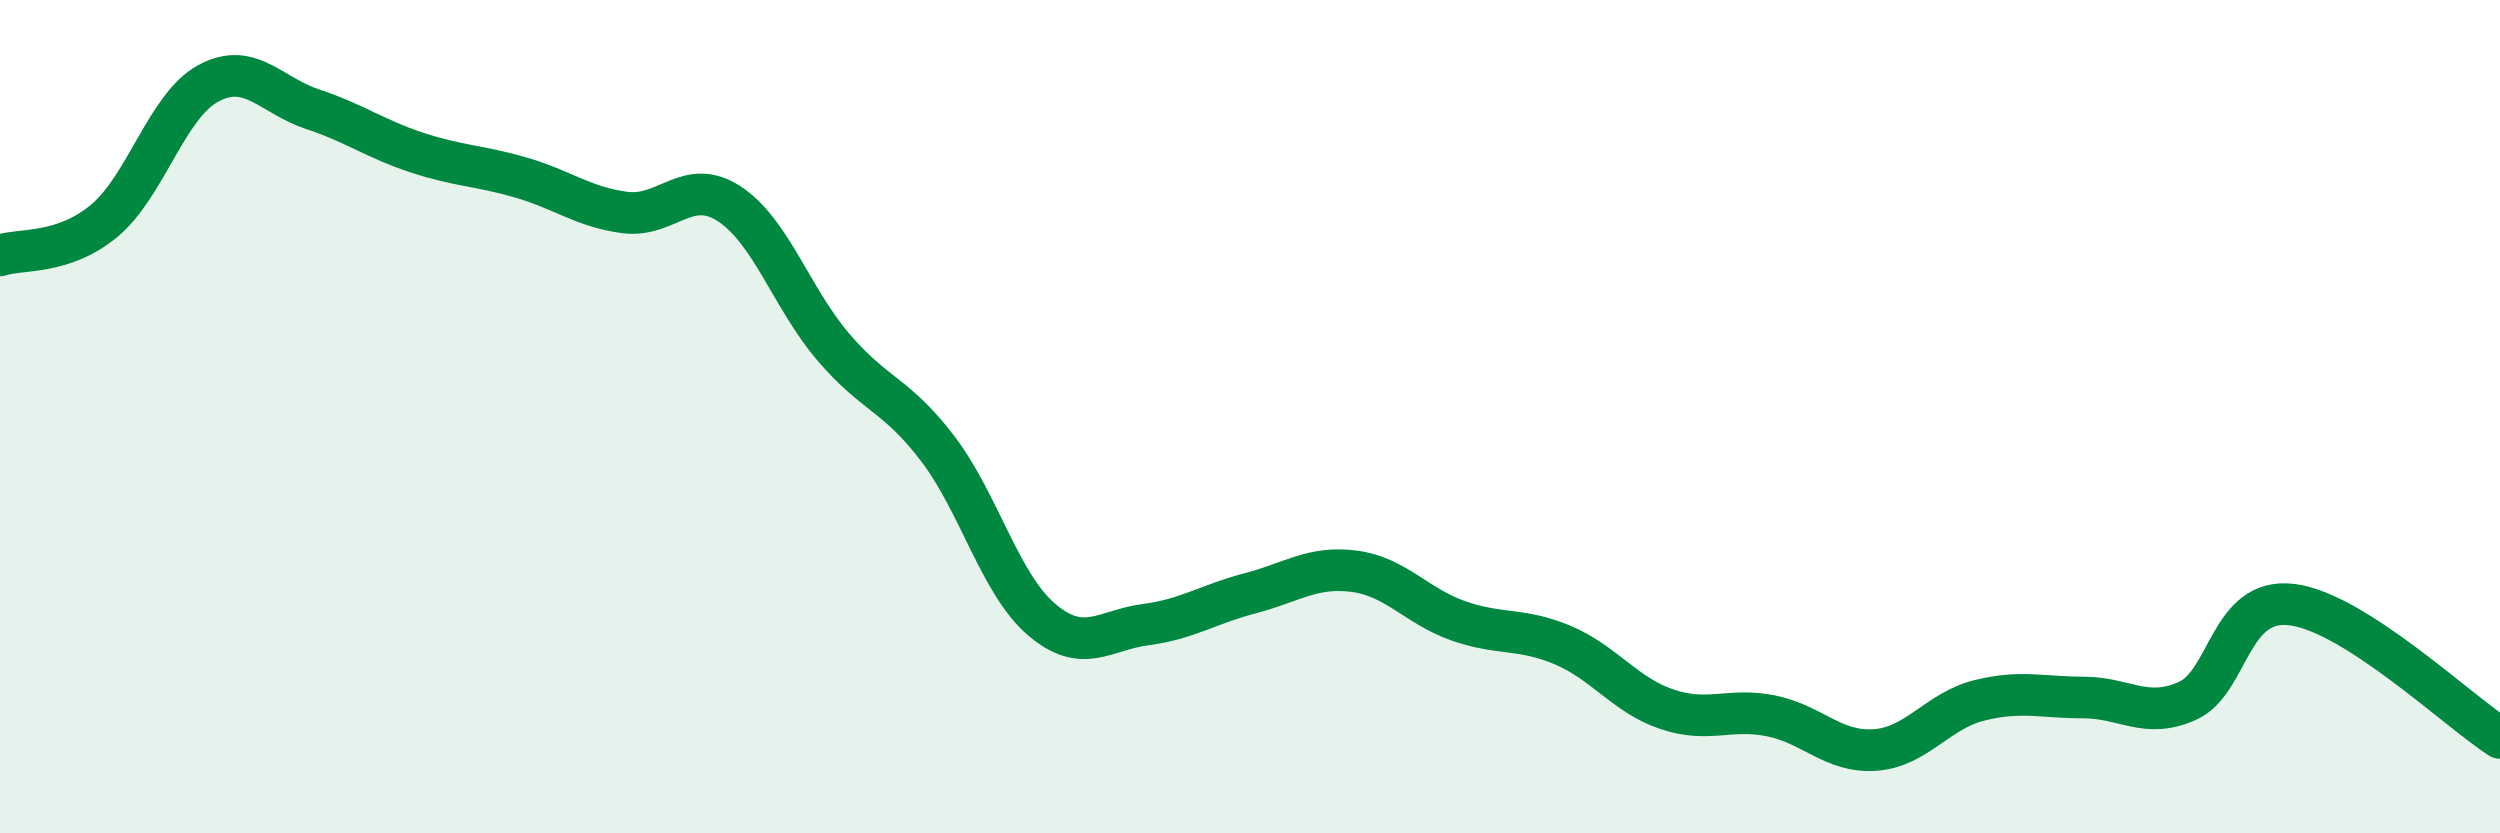
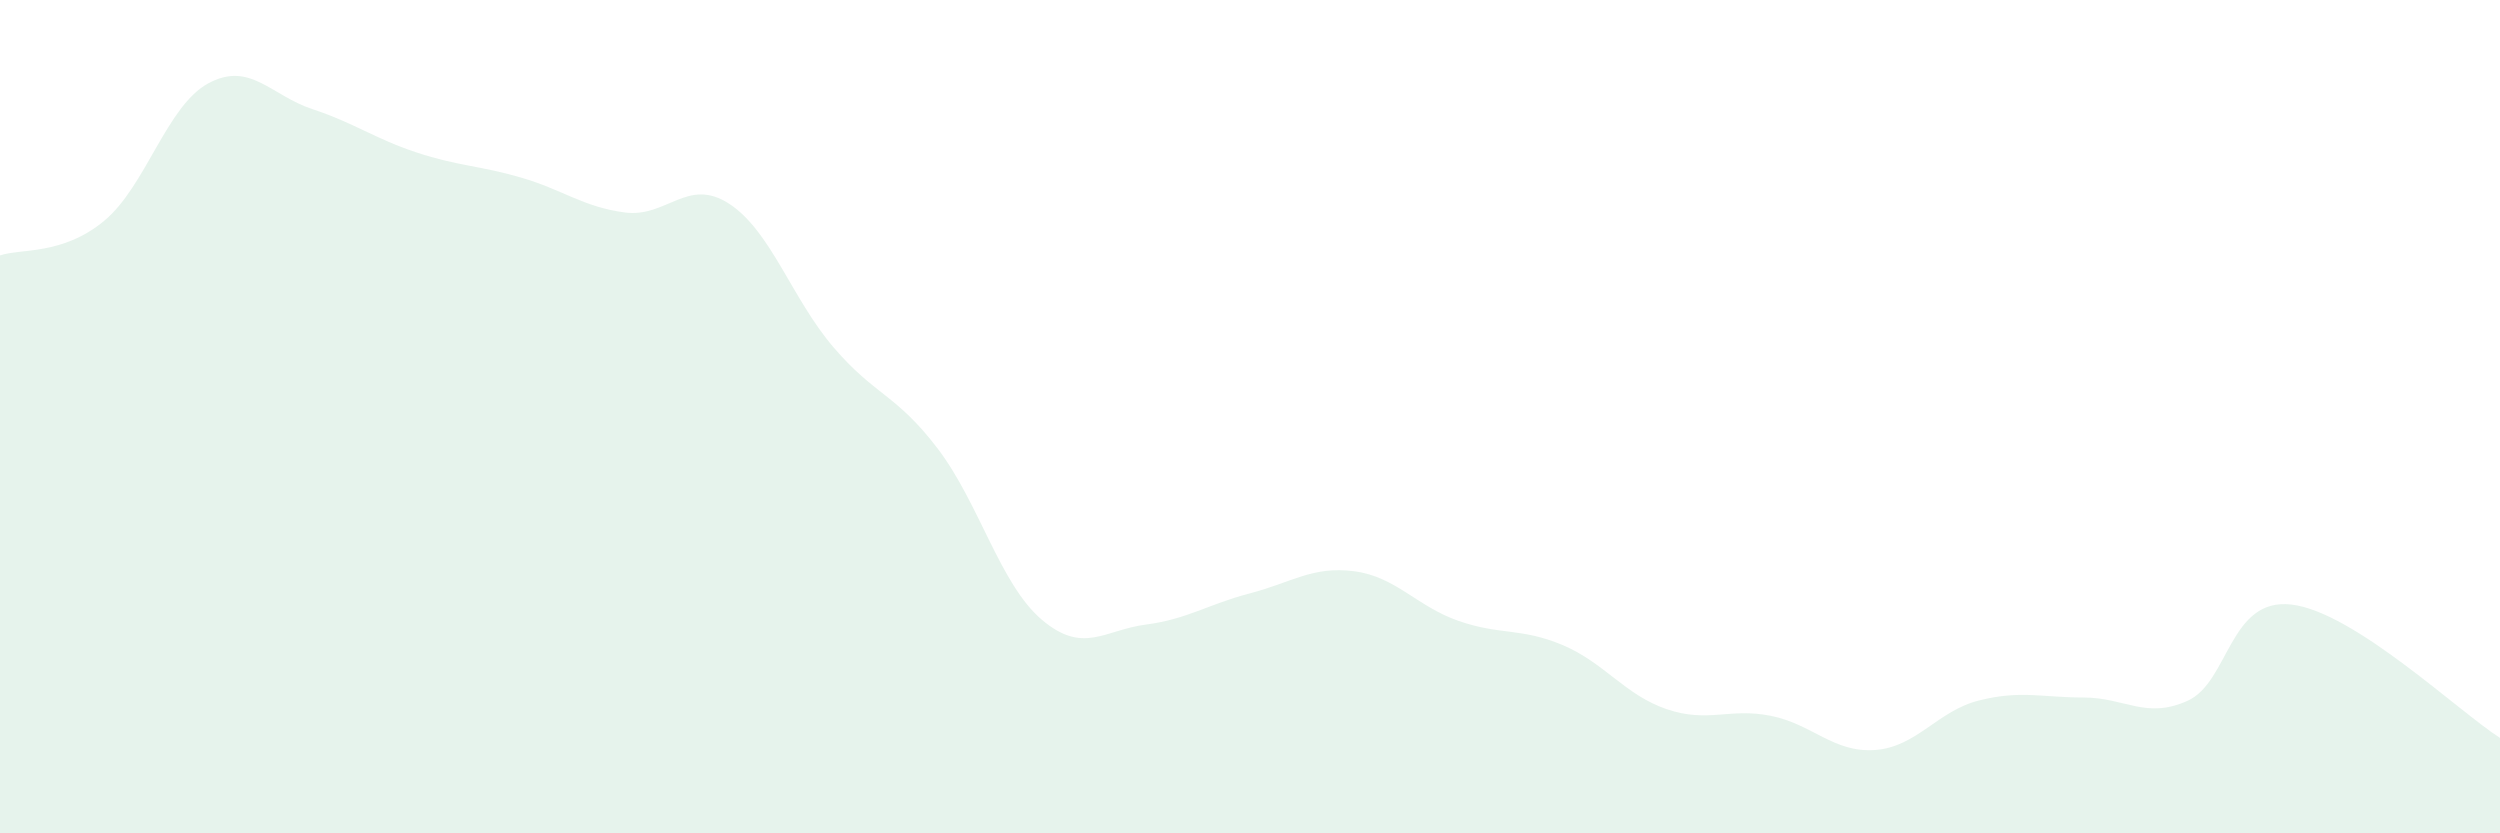
<svg xmlns="http://www.w3.org/2000/svg" width="60" height="20" viewBox="0 0 60 20">
  <path d="M 0,6.13 C 0.5,5.96 1.5,6.13 2.5,5.3 C 3.5,4.47 4,2.54 5,2 C 6,1.46 6.5,2.29 7.5,2.62 C 8.5,2.95 9,3.33 10,3.66 C 11,3.99 11.5,3.97 12.5,4.26 C 13.5,4.55 14,4.97 15,5.1 C 16,5.23 16.5,4.24 17.5,4.89 C 18.5,5.54 19,7.16 20,8.33 C 21,9.5 21.5,9.45 22.5,10.76 C 23.5,12.07 24,14.02 25,14.87 C 26,15.72 26.5,15.12 27.5,14.99 C 28.5,14.86 29,14.5 30,14.24 C 31,13.98 31.5,13.58 32.5,13.71 C 33.5,13.84 34,14.55 35,14.9 C 36,15.25 36.5,15.06 37.5,15.48 C 38.5,15.9 39,16.68 40,17.02 C 41,17.36 41.5,16.98 42.5,17.18 C 43.5,17.38 44,18.07 45,18 C 46,17.93 46.5,17.06 47.5,16.81 C 48.5,16.56 49,16.74 50,16.74 C 51,16.74 51.5,17.27 52.5,16.82 C 53.5,16.37 53.5,14.33 55,14.51 C 56.5,14.69 59,17.07 60,17.71L60 20L0 20Z" fill="#008740" opacity="0.1" stroke-linecap="round" stroke-linejoin="round" />
-   <path d="M 0,6.13 C 0.5,5.96 1.5,6.13 2.5,5.3 C 3.5,4.47 4,2.54 5,2 C 6,1.46 6.5,2.29 7.5,2.62 C 8.5,2.95 9,3.33 10,3.66 C 11,3.99 11.5,3.97 12.5,4.26 C 13.5,4.55 14,4.97 15,5.1 C 16,5.23 16.5,4.24 17.5,4.89 C 18.5,5.54 19,7.16 20,8.33 C 21,9.5 21.5,9.45 22.5,10.76 C 23.5,12.07 24,14.02 25,14.87 C 26,15.72 26.5,15.12 27.5,14.99 C 28.5,14.86 29,14.5 30,14.24 C 31,13.98 31.5,13.58 32.5,13.71 C 33.5,13.84 34,14.55 35,14.9 C 36,15.25 36.5,15.06 37.5,15.48 C 38.5,15.9 39,16.68 40,17.02 C 41,17.36 41.5,16.98 42.5,17.18 C 43.5,17.38 44,18.07 45,18 C 46,17.93 46.5,17.06 47.5,16.81 C 48.5,16.56 49,16.74 50,16.74 C 51,16.74 51.5,17.27 52.5,16.82 C 53.5,16.37 53.5,14.33 55,14.51 C 56.5,14.69 59,17.07 60,17.71" stroke="#008740" stroke-width="1" fill="none" stroke-linecap="round" stroke-linejoin="round" />
</svg>